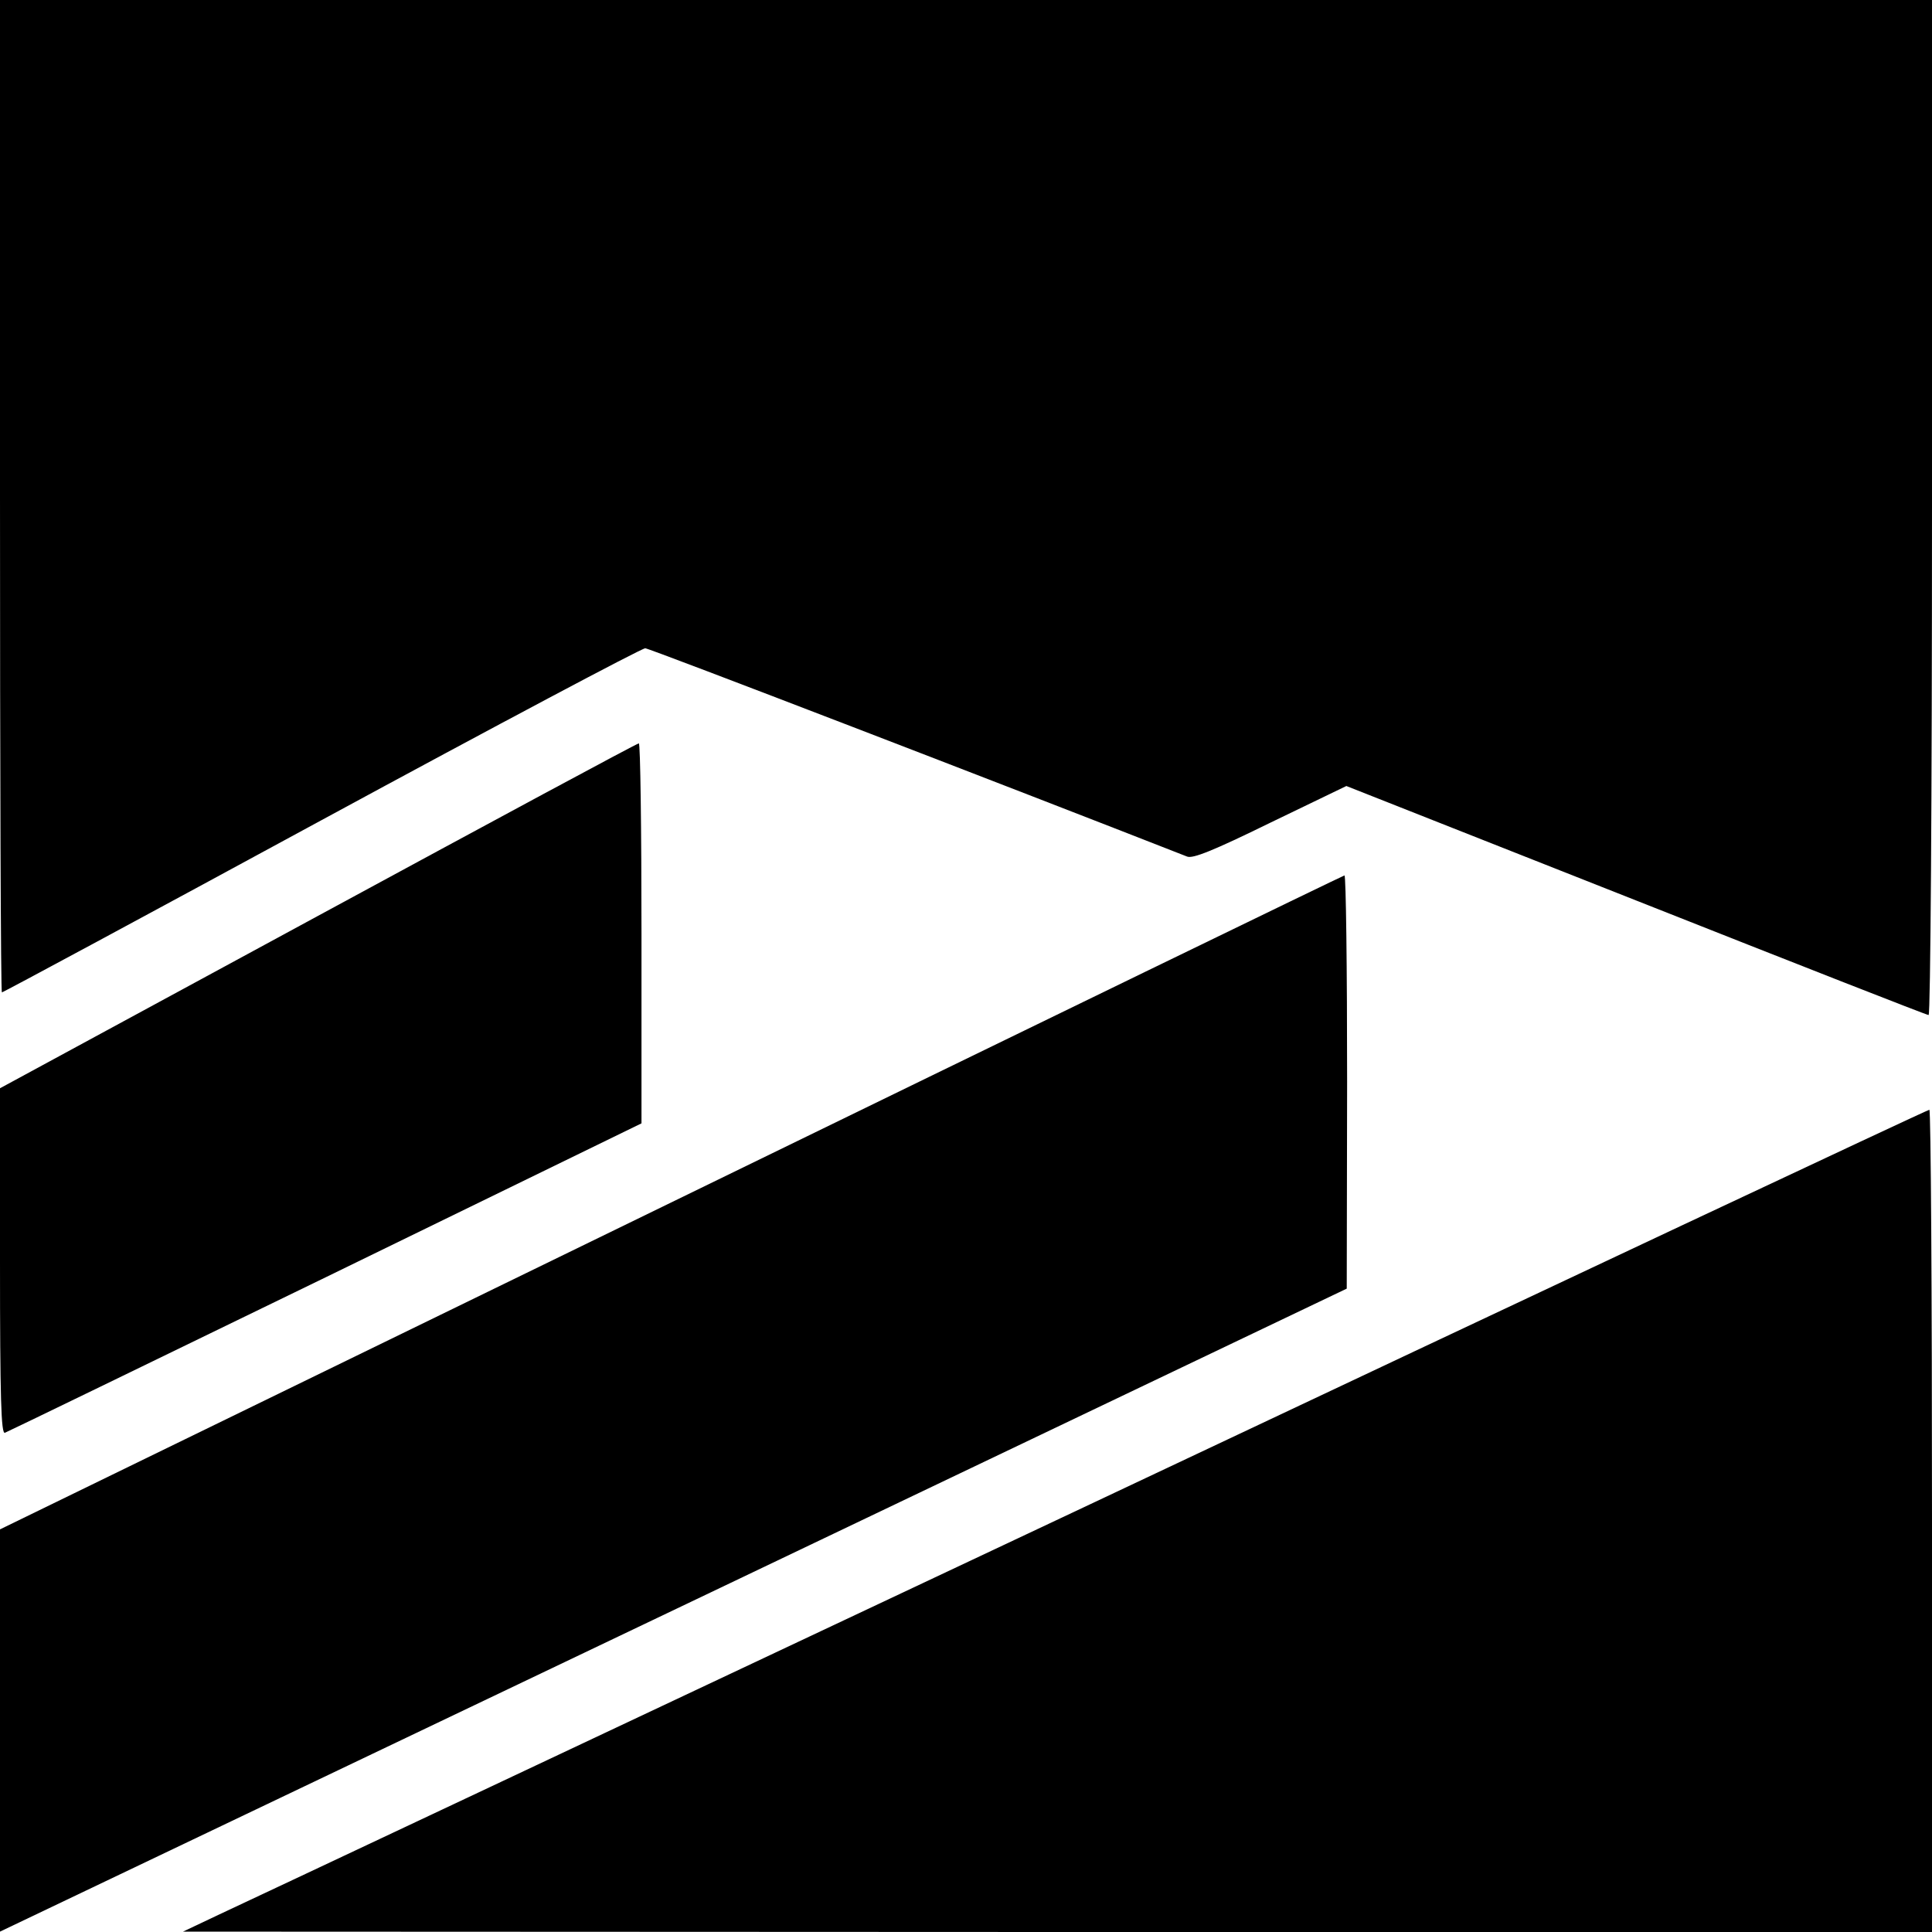
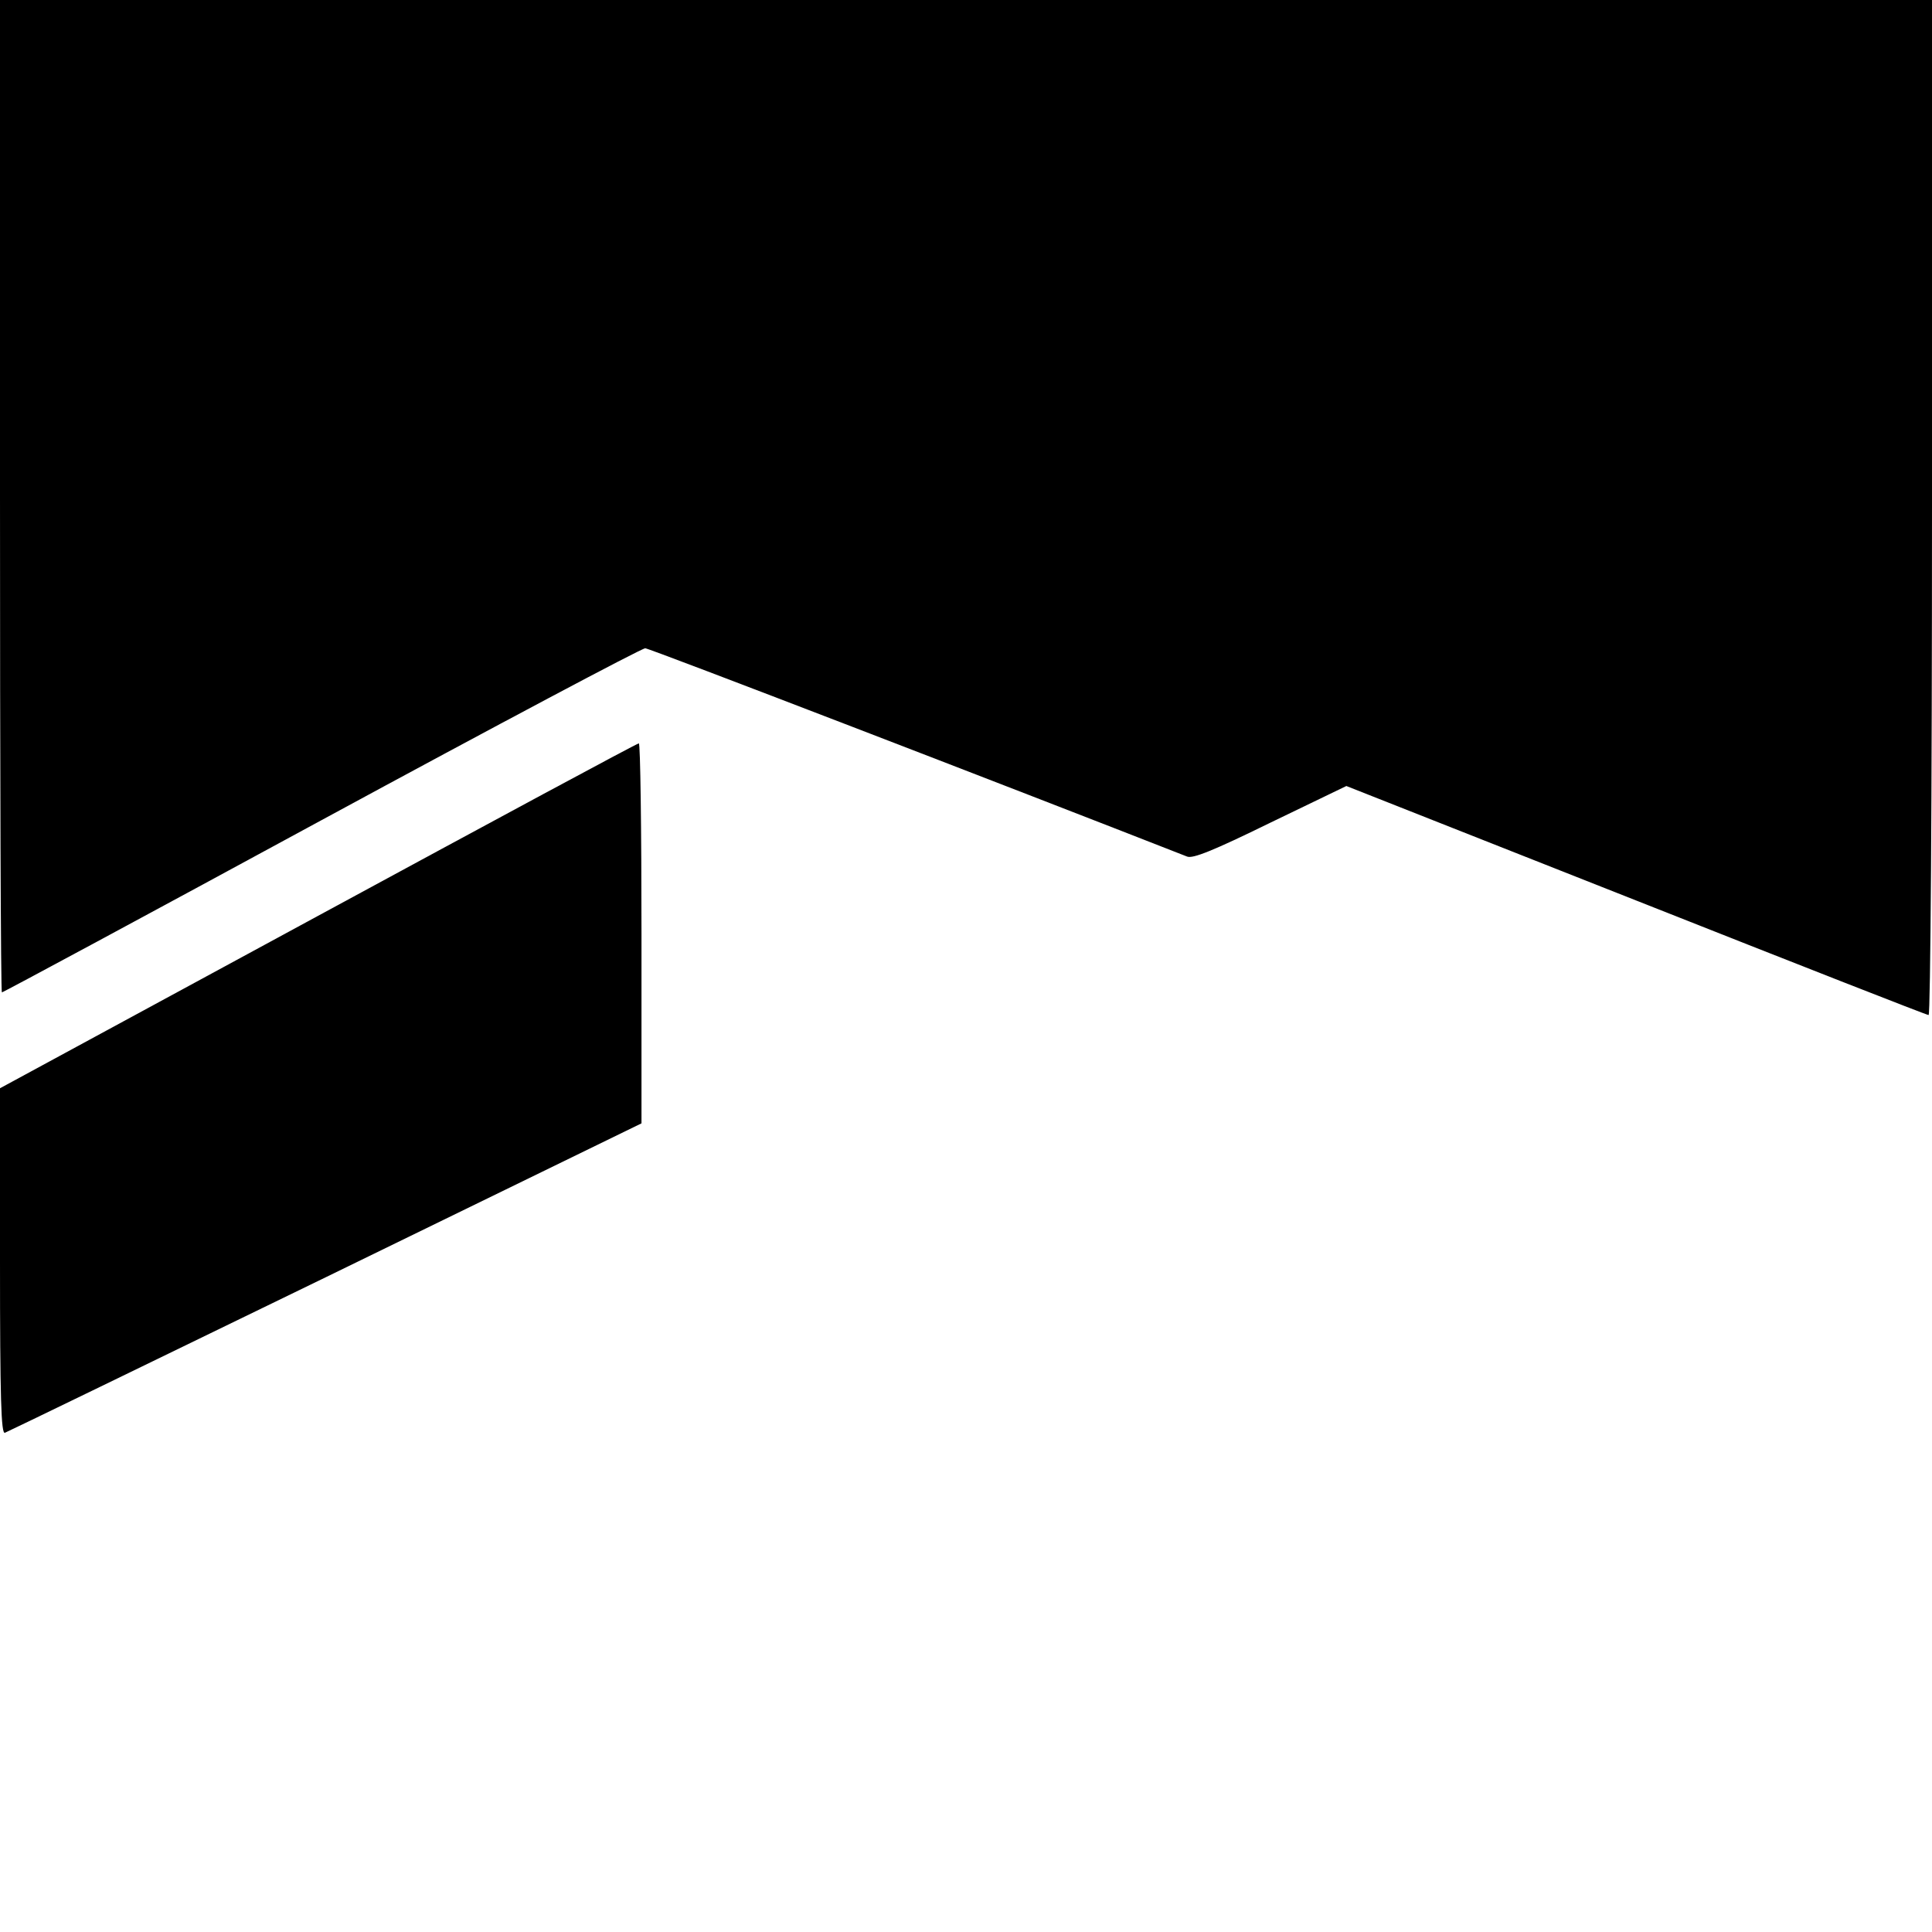
<svg xmlns="http://www.w3.org/2000/svg" version="1.0" width="512pt" height="512pt" viewBox="0 0 512 512" preserveAspectRatio="xMidYMid meet">
  <g transform="translate(0,512) scale(0.1,-0.1)" fill="#000000" stroke="none">
    <path d="M0 3805 c0 -723 2 -1315 5 -1315 3 0 384 205 848 457 463 251 849 456 857 455 11 0 969 -369 1436 -552 15 -6 68 15 221 90 l201 97 767 -303 c422 -167 771 -304 776 -304 5 0 9 571 9 1345 l0 1345 -2560 0 -2560 0 0 -1315z" />
    <path d="M843 2693 l-843 -457 0 -459 c0 -363 3 -458 13 -454 6 2 389 188 850 412 l837 408 0 504 c0 276 -3 503 -7 503 -5 0 -387 -206 -850 -457z" />
-     <path d="M1778 1933 l-1778 -866 0 -533 0 -533 88 42 c49 23 852 407 1785 852 l1696 810 1 548 c0 301 -3 547 -7 547 -5 -1 -808 -391 -1785 -867z" />
-     <path d="M2890 1134 c-1218 -574 -2258 -1064 -2310 -1088 l-95 -45 2318 -1 2317 0 0 1090 c0 600 -3 1090 -7 1089 -5 0 -1005 -470 -2223 -1045z" />
  </g>
</svg>